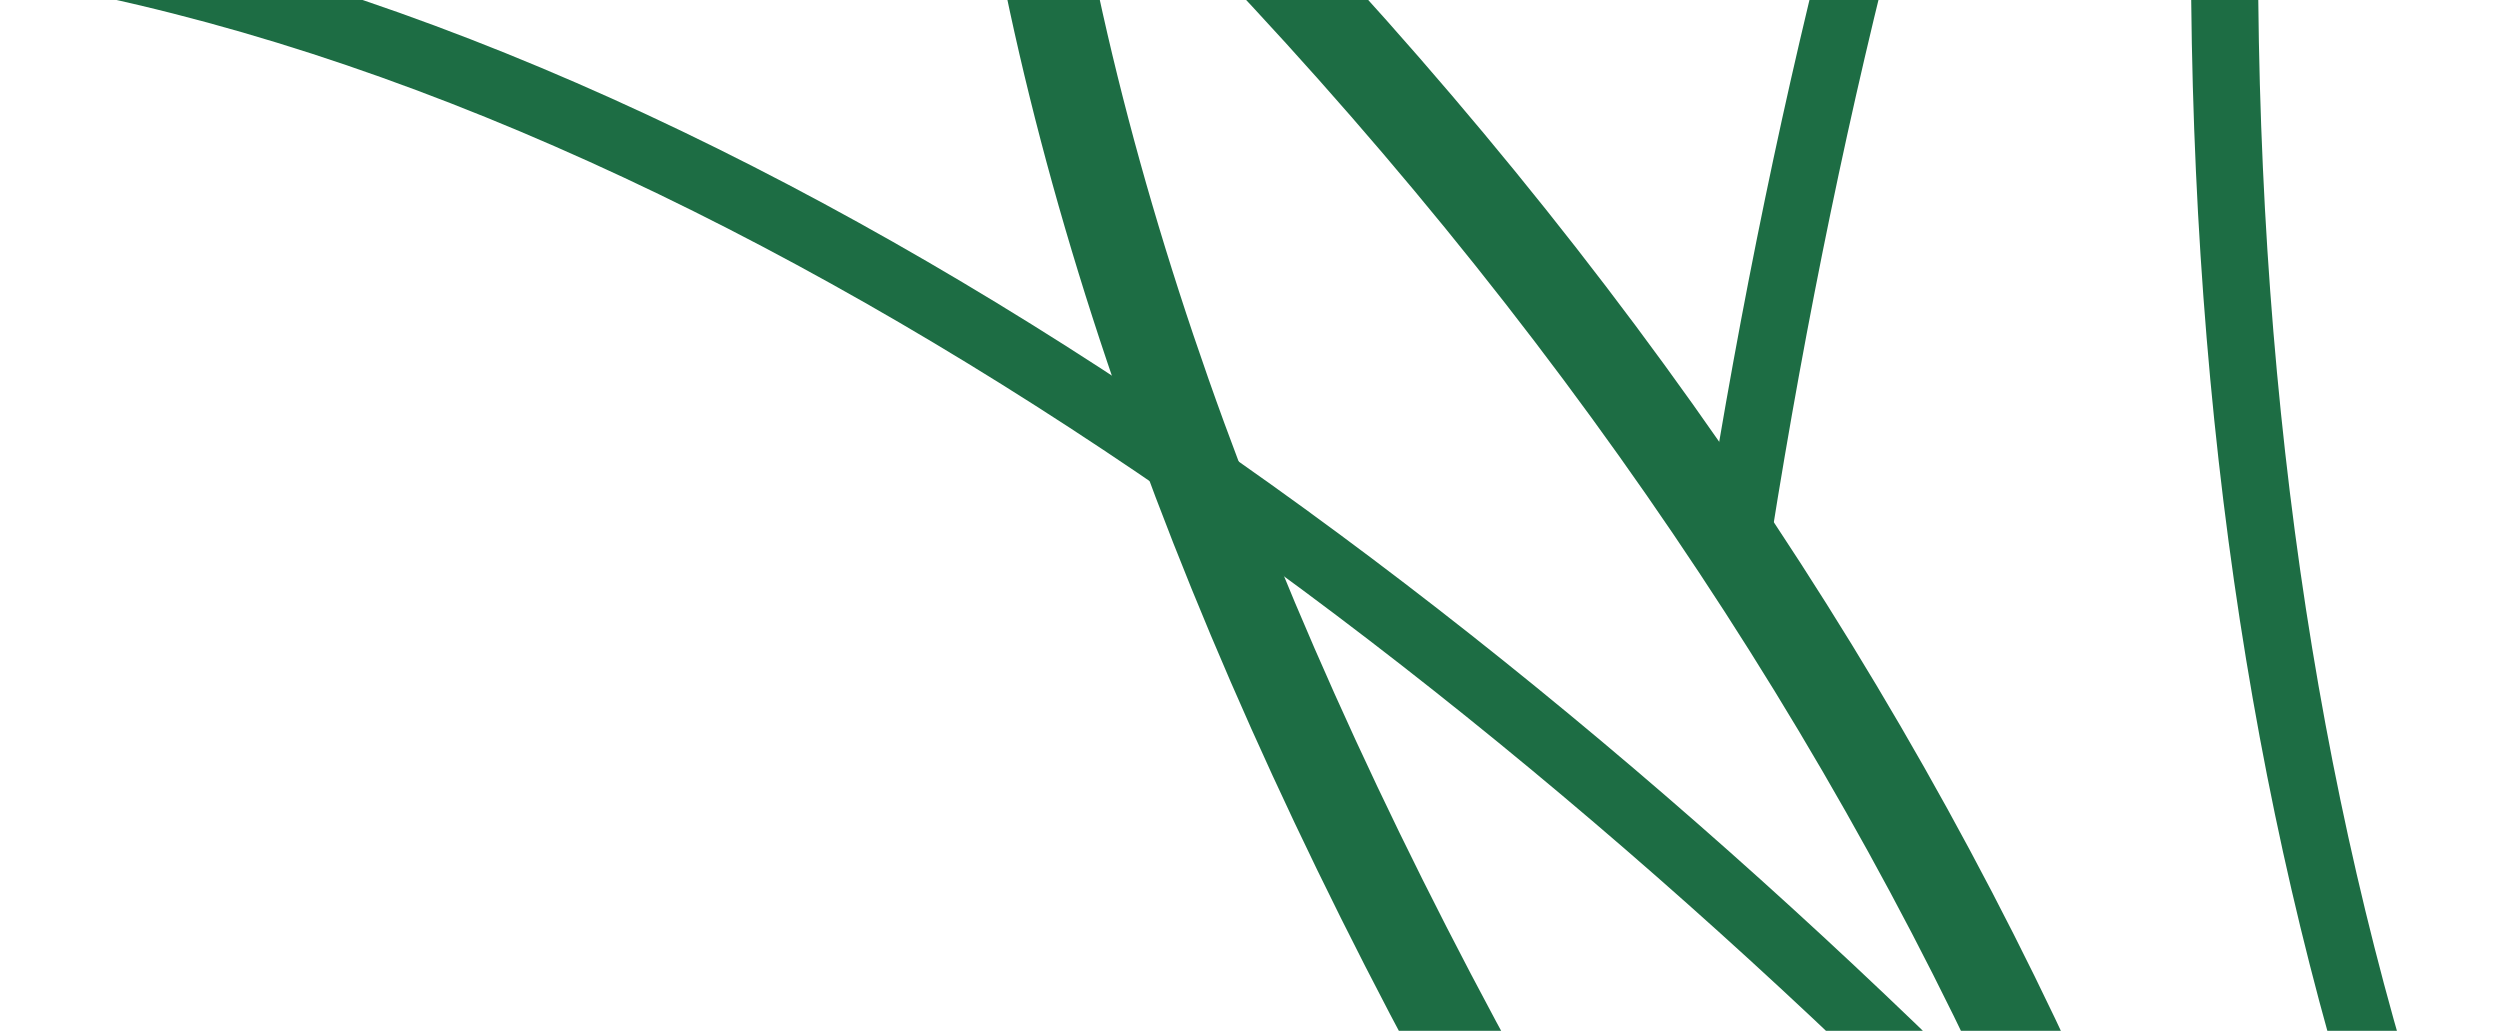
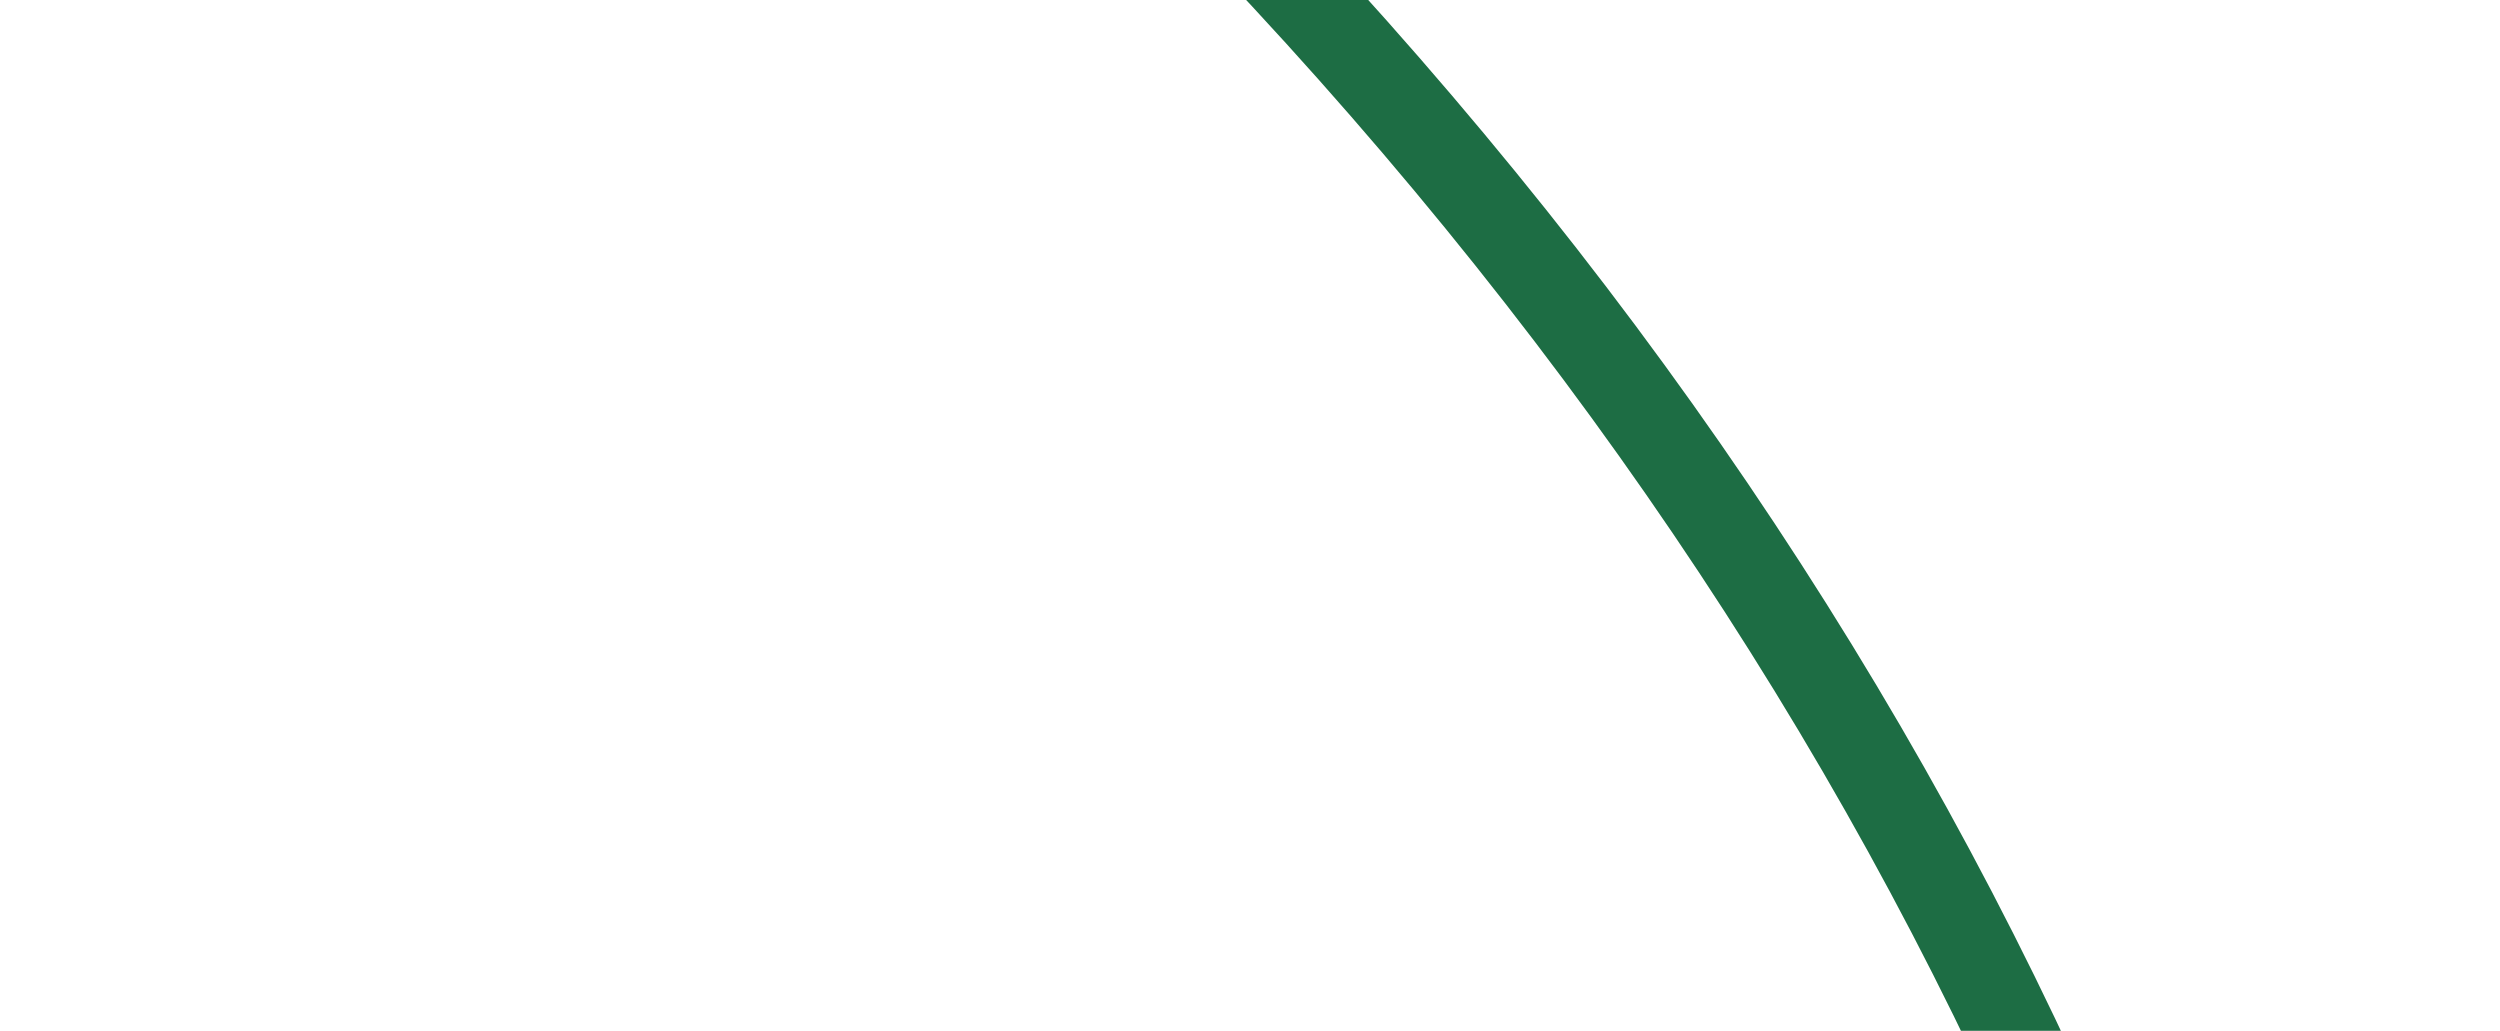
<svg xmlns="http://www.w3.org/2000/svg" width="325" height="134" viewBox="0 0 325 134" fill="none">
  <path fill-rule="evenodd" clip-rule="evenodd" d="M295.714 206.481C276.968 143.865 246.706 85.786 204.928 32.246C163.222 -21.2 110.056 -70.105 45.43 -114.468L38.811 -104.803C102.439 -61.126 154.73 -13.045 195.684 39.439C236.564 91.829 266.167 148.625 284.488 209.828L295.714 206.481Z" fill="#1D6D44" />
-   <path fill-rule="evenodd" clip-rule="evenodd" d="M420 352.935C408.013 336.092 383.103 290.522 360.204 244.954C339.065 202.886 319.699 160.948 313.879 141.796C298.987 92.779 292.276 37.994 293.743 -22.556C295.213 -83.237 304.907 -149.686 322.821 -221.905L314.358 -224C296.291 -151.166 286.513 -84.085 285.027 -22.759C283.536 38.699 290.377 94.398 305.55 144.34C311.521 163.995 331.101 206.449 352.423 248.878C375.495 294.788 400.677 340.821 412.902 358L419.996 352.933L420 352.935Z" fill="#1D6D44" />
-   <path fill-rule="evenodd" clip-rule="evenodd" d="M330.42 -210.205C303.439 -175.86 280.884 -135.422 262.754 -88.894C244.656 -42.449 230.951 10.094 221.634 68.733L230.236 70.123C239.451 12.114 252.998 -39.828 270.872 -85.7C288.712 -131.488 310.847 -171.204 337.276 -204.848L330.42 -210.209V-210.205Z" fill="#1D6D44" />
-   <path fill-rule="evenodd" clip-rule="evenodd" d="M279.44 163.799C200.846 80.501 98.905 4.146 1.39 -11.524L3.05176e-05 -2.923C95.585 12.436 195.884 87.918 273.118 169.774L279.44 163.801V163.799Z" fill="#1D6D44" />
-   <path fill-rule="evenodd" clip-rule="evenodd" d="M224.095 183.441C180.636 114.508 153.144 51.206 141.62 -6.467C130.193 -63.653 134.491 -115.286 154.515 -161.371L143.757 -166.061C122.751 -117.717 118.201 -63.755 130.106 -4.174C141.915 54.92 169.938 119.55 214.175 189.719L224.095 183.441Z" fill="#1D6D44" />
</svg>